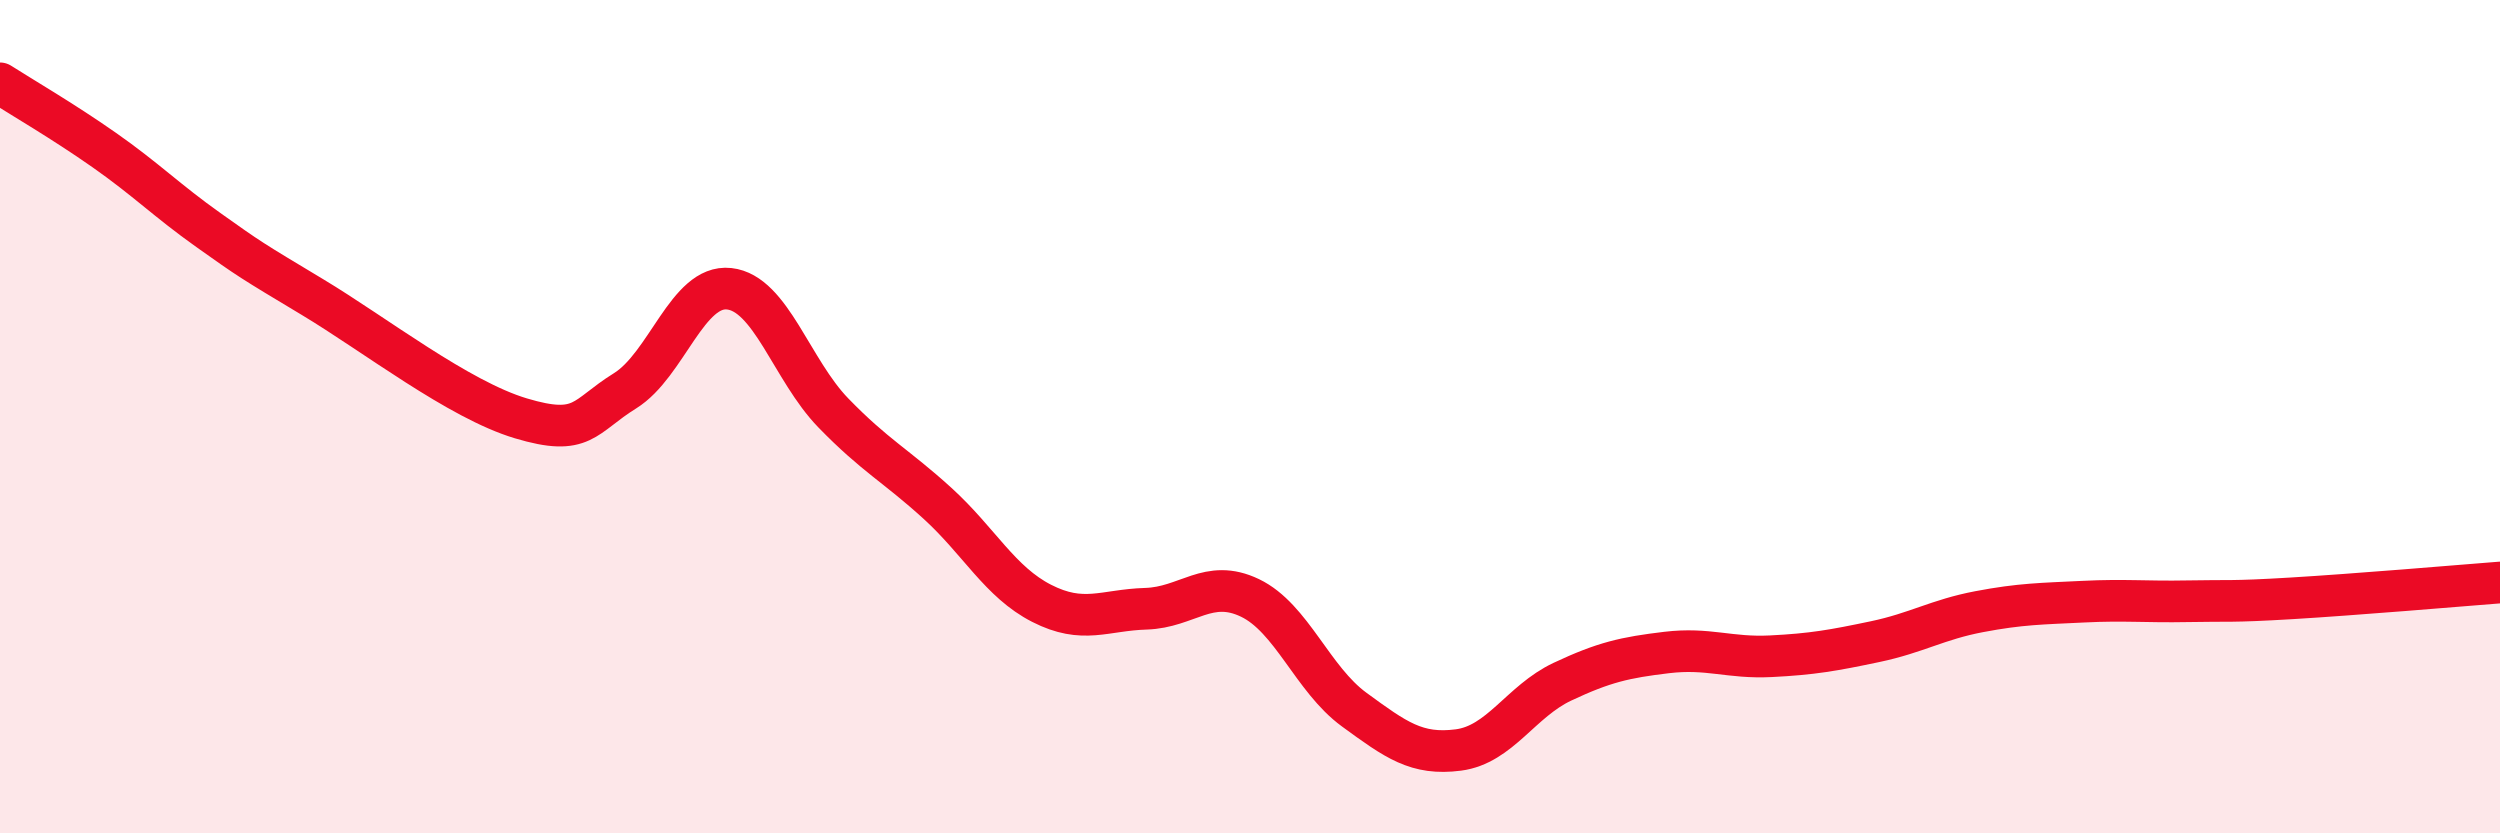
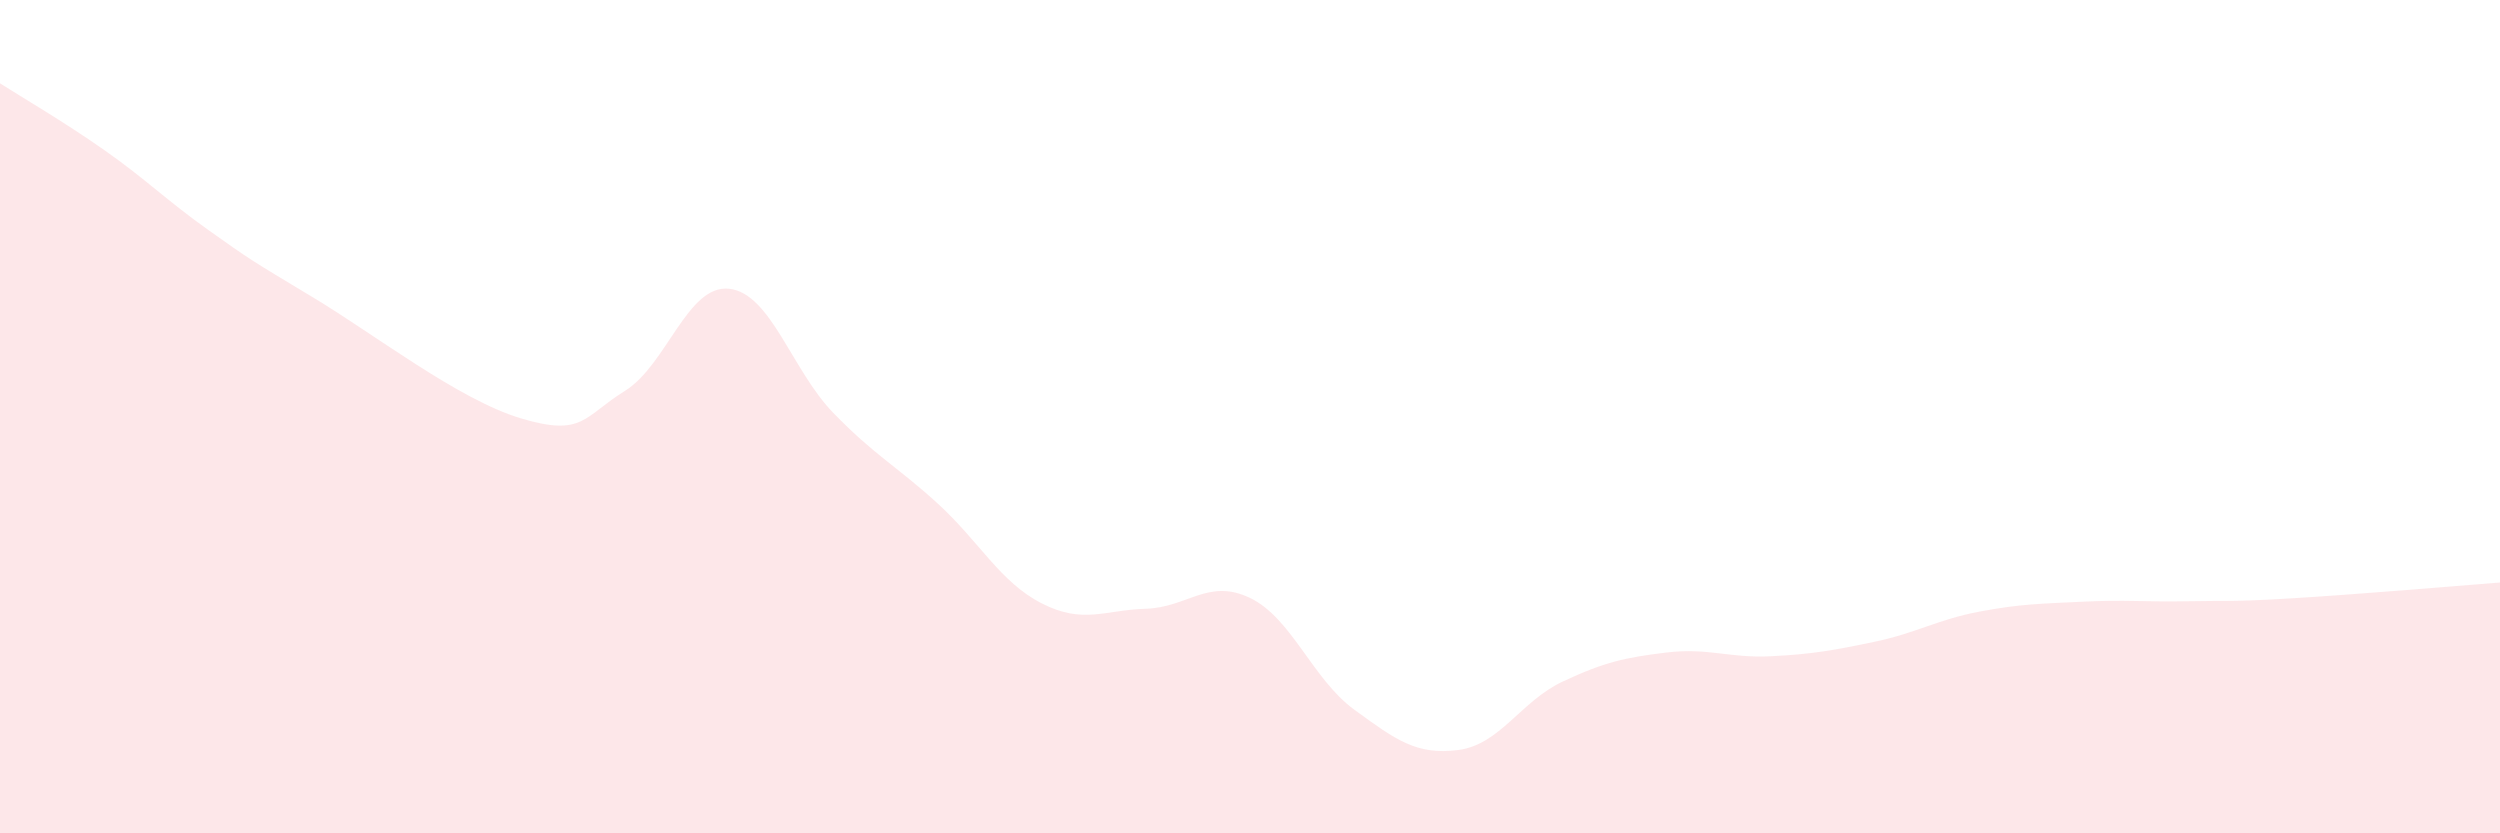
<svg xmlns="http://www.w3.org/2000/svg" width="60" height="20" viewBox="0 0 60 20">
  <path d="M 0,2 C 0.5,2.32 1.5,2.9 2.5,3.6 C 3.5,4.3 4,4.81 5,5.52 C 6,6.23 6,6.23 7.5,7.13 C 9,8.03 11,9.59 12.5,10.04 C 14,10.49 14,10 15,9.38 C 16,8.76 16.5,6.82 17.5,6.93 C 18.5,7.04 19,8.88 20,9.91 C 21,10.94 21.5,11.17 22.5,12.08 C 23.5,12.99 24,13.97 25,14.48 C 26,14.99 26.5,14.64 27.5,14.61 C 28.5,14.58 29,13.87 30,14.35 C 31,14.83 31.5,16.3 32.5,17.03 C 33.5,17.76 34,18.13 35,18 C 36,17.87 36.5,16.83 37.5,16.36 C 38.5,15.89 39,15.78 40,15.66 C 41,15.54 41.5,15.8 42.5,15.75 C 43.5,15.7 44,15.61 45,15.4 C 46,15.19 46.5,14.87 47.5,14.68 C 48.5,14.49 49,14.49 50,14.44 C 51,14.39 51.5,14.45 52.5,14.43 C 53.5,14.41 53.5,14.45 55,14.36 C 56.5,14.27 59,14.06 60,13.98L60 20L0 20Z" fill="#EB0A25" opacity="0.1" stroke-linecap="round" stroke-linejoin="round" />
-   <path d="M 0,2 C 0.5,2.32 1.5,2.9 2.5,3.6 C 3.5,4.3 4,4.81 5,5.52 C 6,6.23 6,6.23 7.5,7.13 C 9,8.03 11,9.59 12.5,10.04 C 14,10.49 14,10 15,9.38 C 16,8.76 16.5,6.82 17.5,6.93 C 18.5,7.04 19,8.88 20,9.91 C 21,10.94 21.5,11.17 22.5,12.08 C 23.5,12.99 24,13.97 25,14.48 C 26,14.99 26.5,14.64 27.5,14.61 C 28.5,14.58 29,13.87 30,14.35 C 31,14.83 31.5,16.3 32.5,17.03 C 33.5,17.76 34,18.13 35,18 C 36,17.87 36.5,16.83 37.5,16.36 C 38.5,15.89 39,15.78 40,15.66 C 41,15.54 41.5,15.8 42.5,15.75 C 43.5,15.7 44,15.61 45,15.4 C 46,15.19 46.5,14.87 47.5,14.68 C 48.5,14.49 49,14.49 50,14.44 C 51,14.39 51.5,14.45 52.5,14.43 C 53.5,14.41 53.5,14.45 55,14.36 C 56.5,14.27 59,14.06 60,13.98" stroke="#EB0A25" stroke-width="1" fill="none" stroke-linecap="round" stroke-linejoin="round" />
</svg>